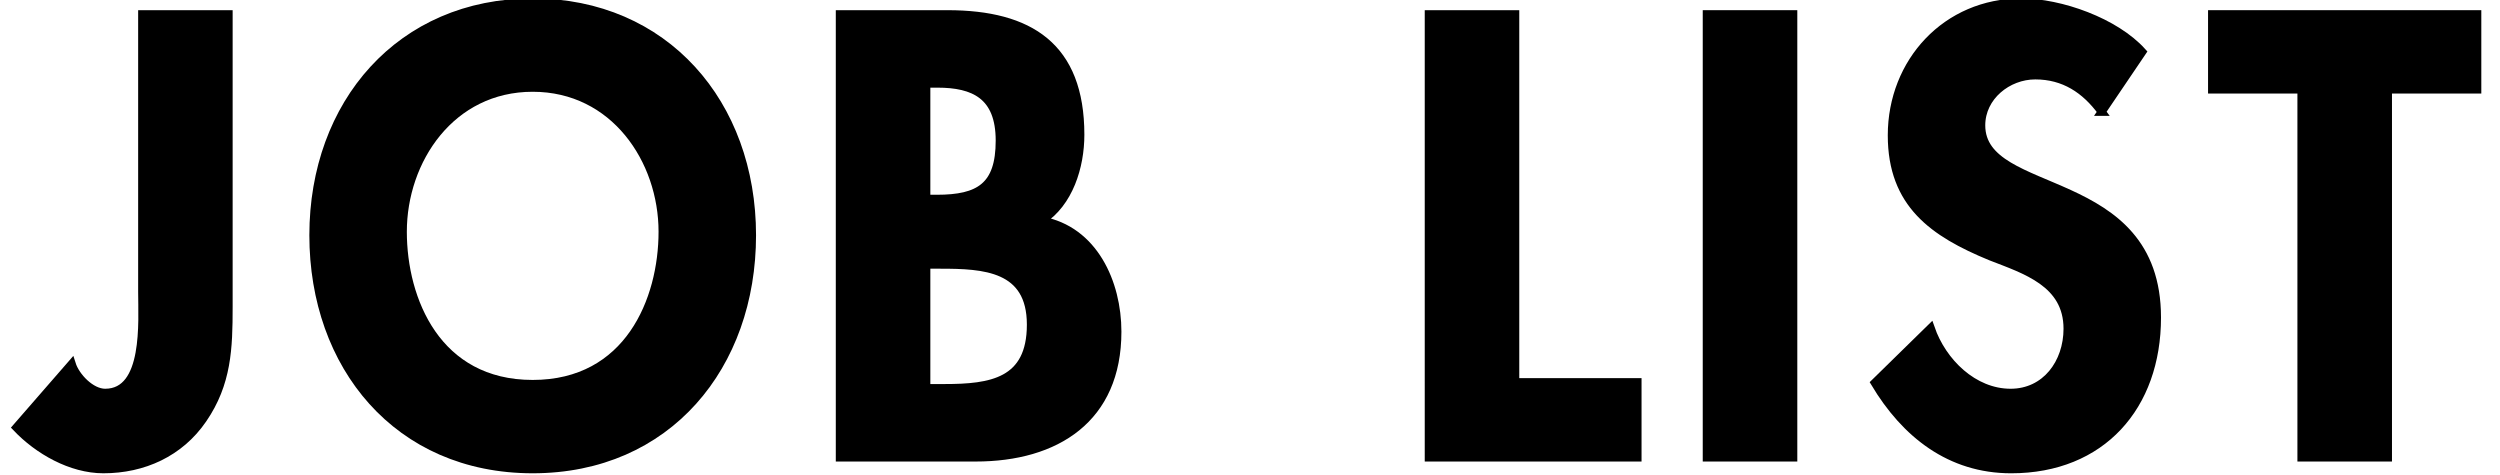
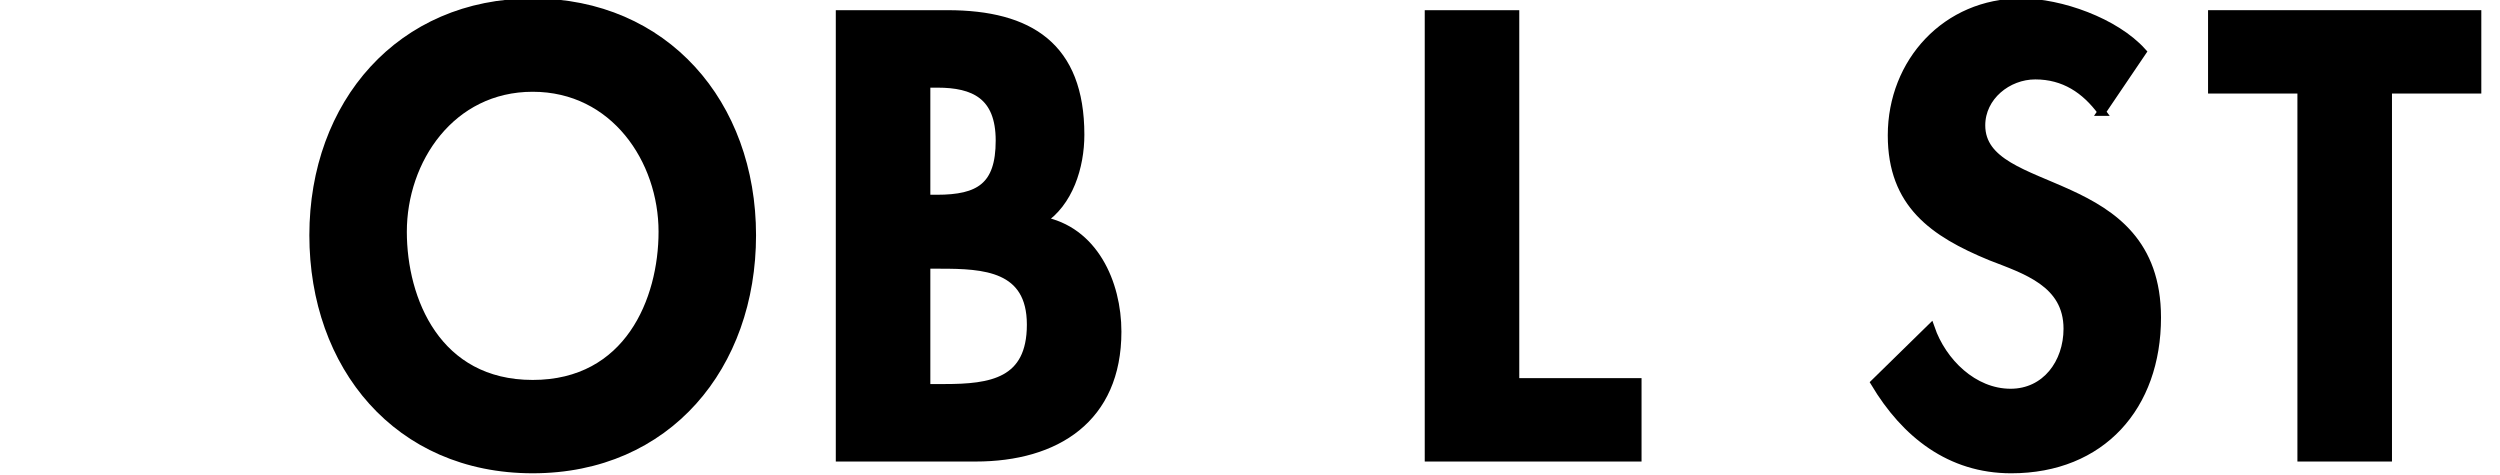
<svg xmlns="http://www.w3.org/2000/svg" id="uuid-5fa0570c-b2c0-456e-ac3c-78bf6e5d9cc0" width="154" height="29.28" viewBox="0 0 154 29.28">
  <defs>
    <style>.uuid-594b4ef2-99e1-4bbc-b2f9-c1b56b9e09b6{fill:#000;stroke:#000;stroke-miterlimit:10;stroke-width:.5px;}</style>
  </defs>
-   <path class="uuid-594b4ef2-99e1-4bbc-b2f9-c1b56b9e09b6" d="M14.081,18.91c0,2.535-.071,4.708-1.591,6.916-1.414,2.064-3.659,3.078-6.12,3.078-1.992,0-4.02-1.159-5.36-2.57l3.405-3.911c.253.796,1.195,1.774,2.063,1.774,2.607,0,2.282-4.418,2.282-6.192V.877h5.321v18.033Z" />
  <path class="uuid-594b4ef2-99e1-4bbc-b2f9-c1b56b9e09b6" d="M32.814,28.904c-8.328,0-13.508-6.373-13.508-14.412C19.306,6.381,24.666.152,32.814.152s13.508,6.229,13.508,14.34c0,8.039-5.18,14.412-13.508,14.412ZM32.814,5.403c-5.033,0-8.003,4.454-8.003,8.872,0,4.2,2.1,9.379,8.003,9.379s8.003-5.179,8.003-9.379c0-4.418-2.97-8.872-8.003-8.872Z" />
  <path class="uuid-594b4ef2-99e1-4bbc-b2f9-c1b56b9e09b6" d="M51.735.877h6.629c5.068,0,8.183,1.991,8.183,7.423,0,1.955-.688,4.201-2.39,5.287,3.223.579,4.672,3.838,4.672,6.844,0,5.359-3.767,7.749-8.729,7.749h-8.365V.877ZM57.059,12.247h.651c2.609,0,3.875-.761,3.875-3.585,0-2.789-1.593-3.513-3.838-3.513h-.688v7.098ZM57.059,23.907h1.123c2.86,0,5.323-.362,5.323-3.911s-2.896-3.694-5.576-3.694h-.87v7.605Z" />
  <path class="uuid-594b4ef2-99e1-4bbc-b2f9-c1b56b9e09b6" d="M93.336,23.545h7.533v4.635h-12.855V.877h5.323v22.668Z" />
-   <path class="uuid-594b4ef2-99e1-4bbc-b2f9-c1b56b9e09b6" d="M110.464,28.18h-5.325V.877h5.325v27.303Z" />
  <path class="uuid-594b4ef2-99e1-4bbc-b2f9-c1b56b9e09b6" d="M129.464,6.887c-1.013-1.375-2.316-2.245-4.091-2.245-1.702,0-3.331,1.304-3.331,3.079,0,4.599,10.826,2.679,10.826,11.841,0,5.469-3.405,9.343-8.98,9.343-3.765,0-6.518-2.173-8.401-5.323l3.44-3.368c.725,2.1,2.643,3.983,4.925,3.983,2.171,0,3.511-1.846,3.511-3.947,0-2.825-2.606-3.621-4.743-4.454-3.513-1.449-6.083-3.224-6.083-7.46,0-4.526,3.366-8.184,7.966-8.184,2.425,0,5.795,1.195,7.46,3.042l-2.5,3.693Z" />
  <path class="uuid-594b4ef2-99e1-4bbc-b2f9-c1b56b9e09b6" d="M147.096,28.18h-5.325V5.512h-5.505V.877h16.333v4.635h-5.503v22.668Z" />
</svg>